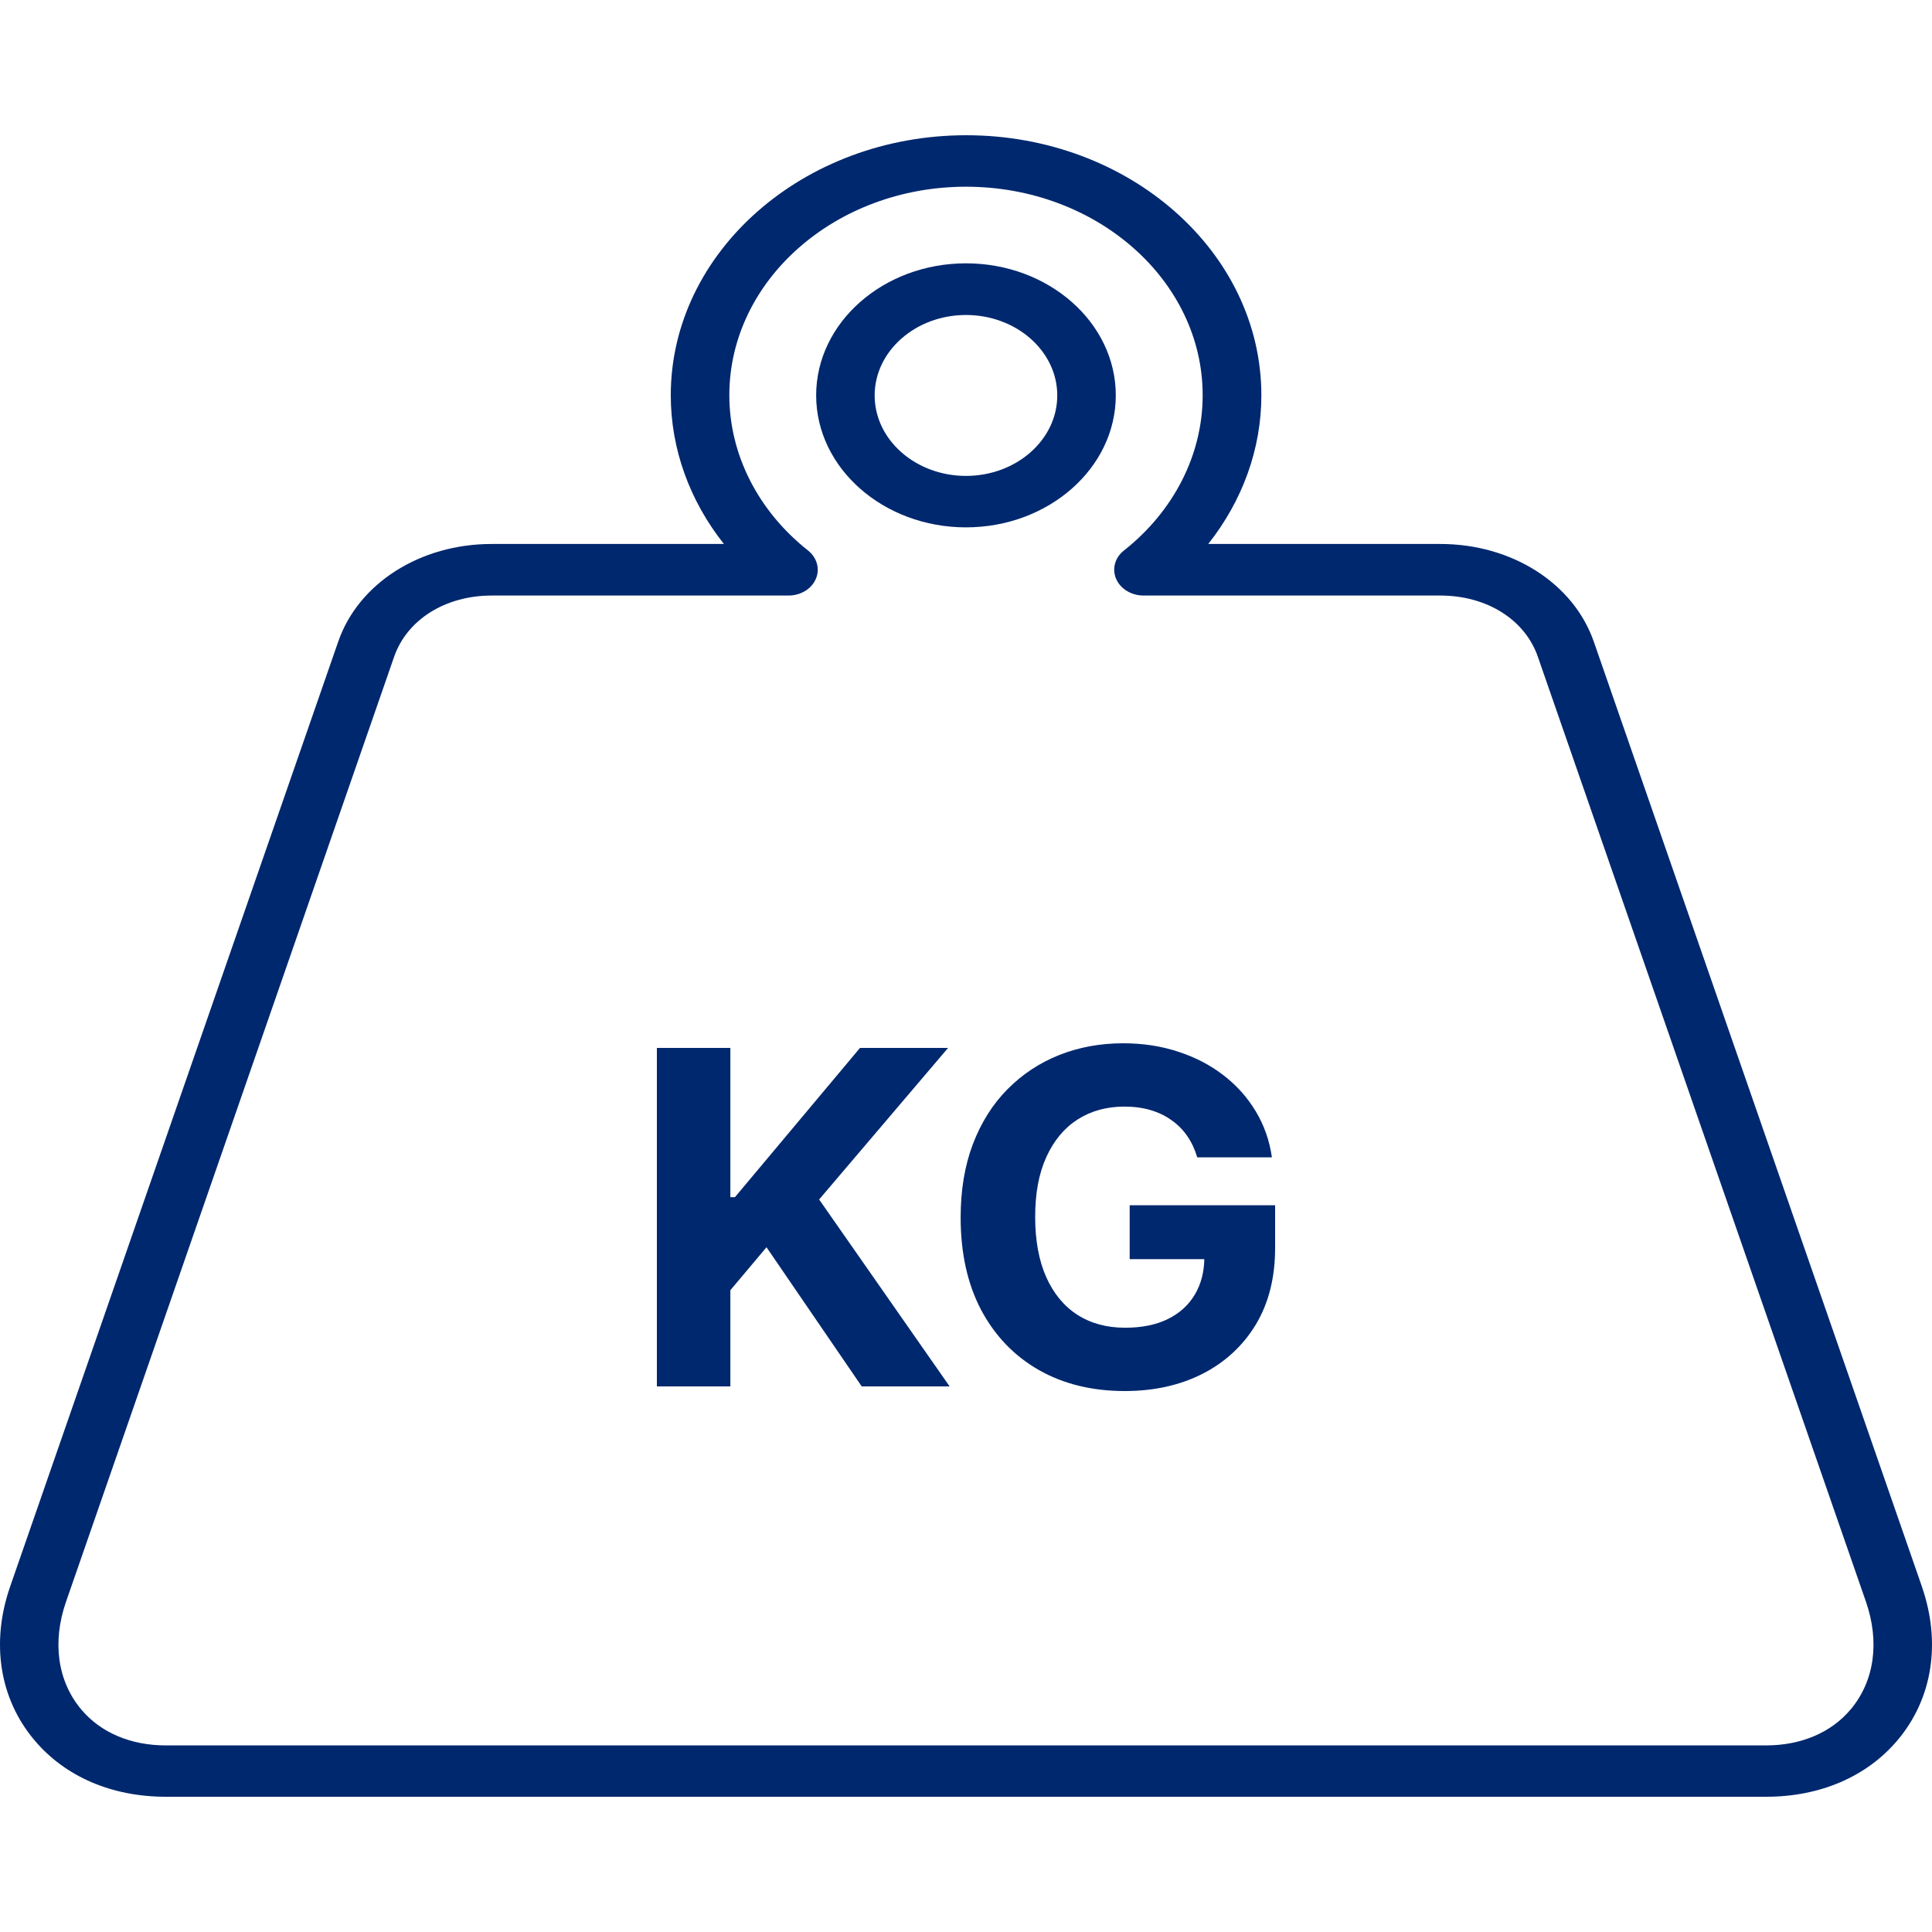
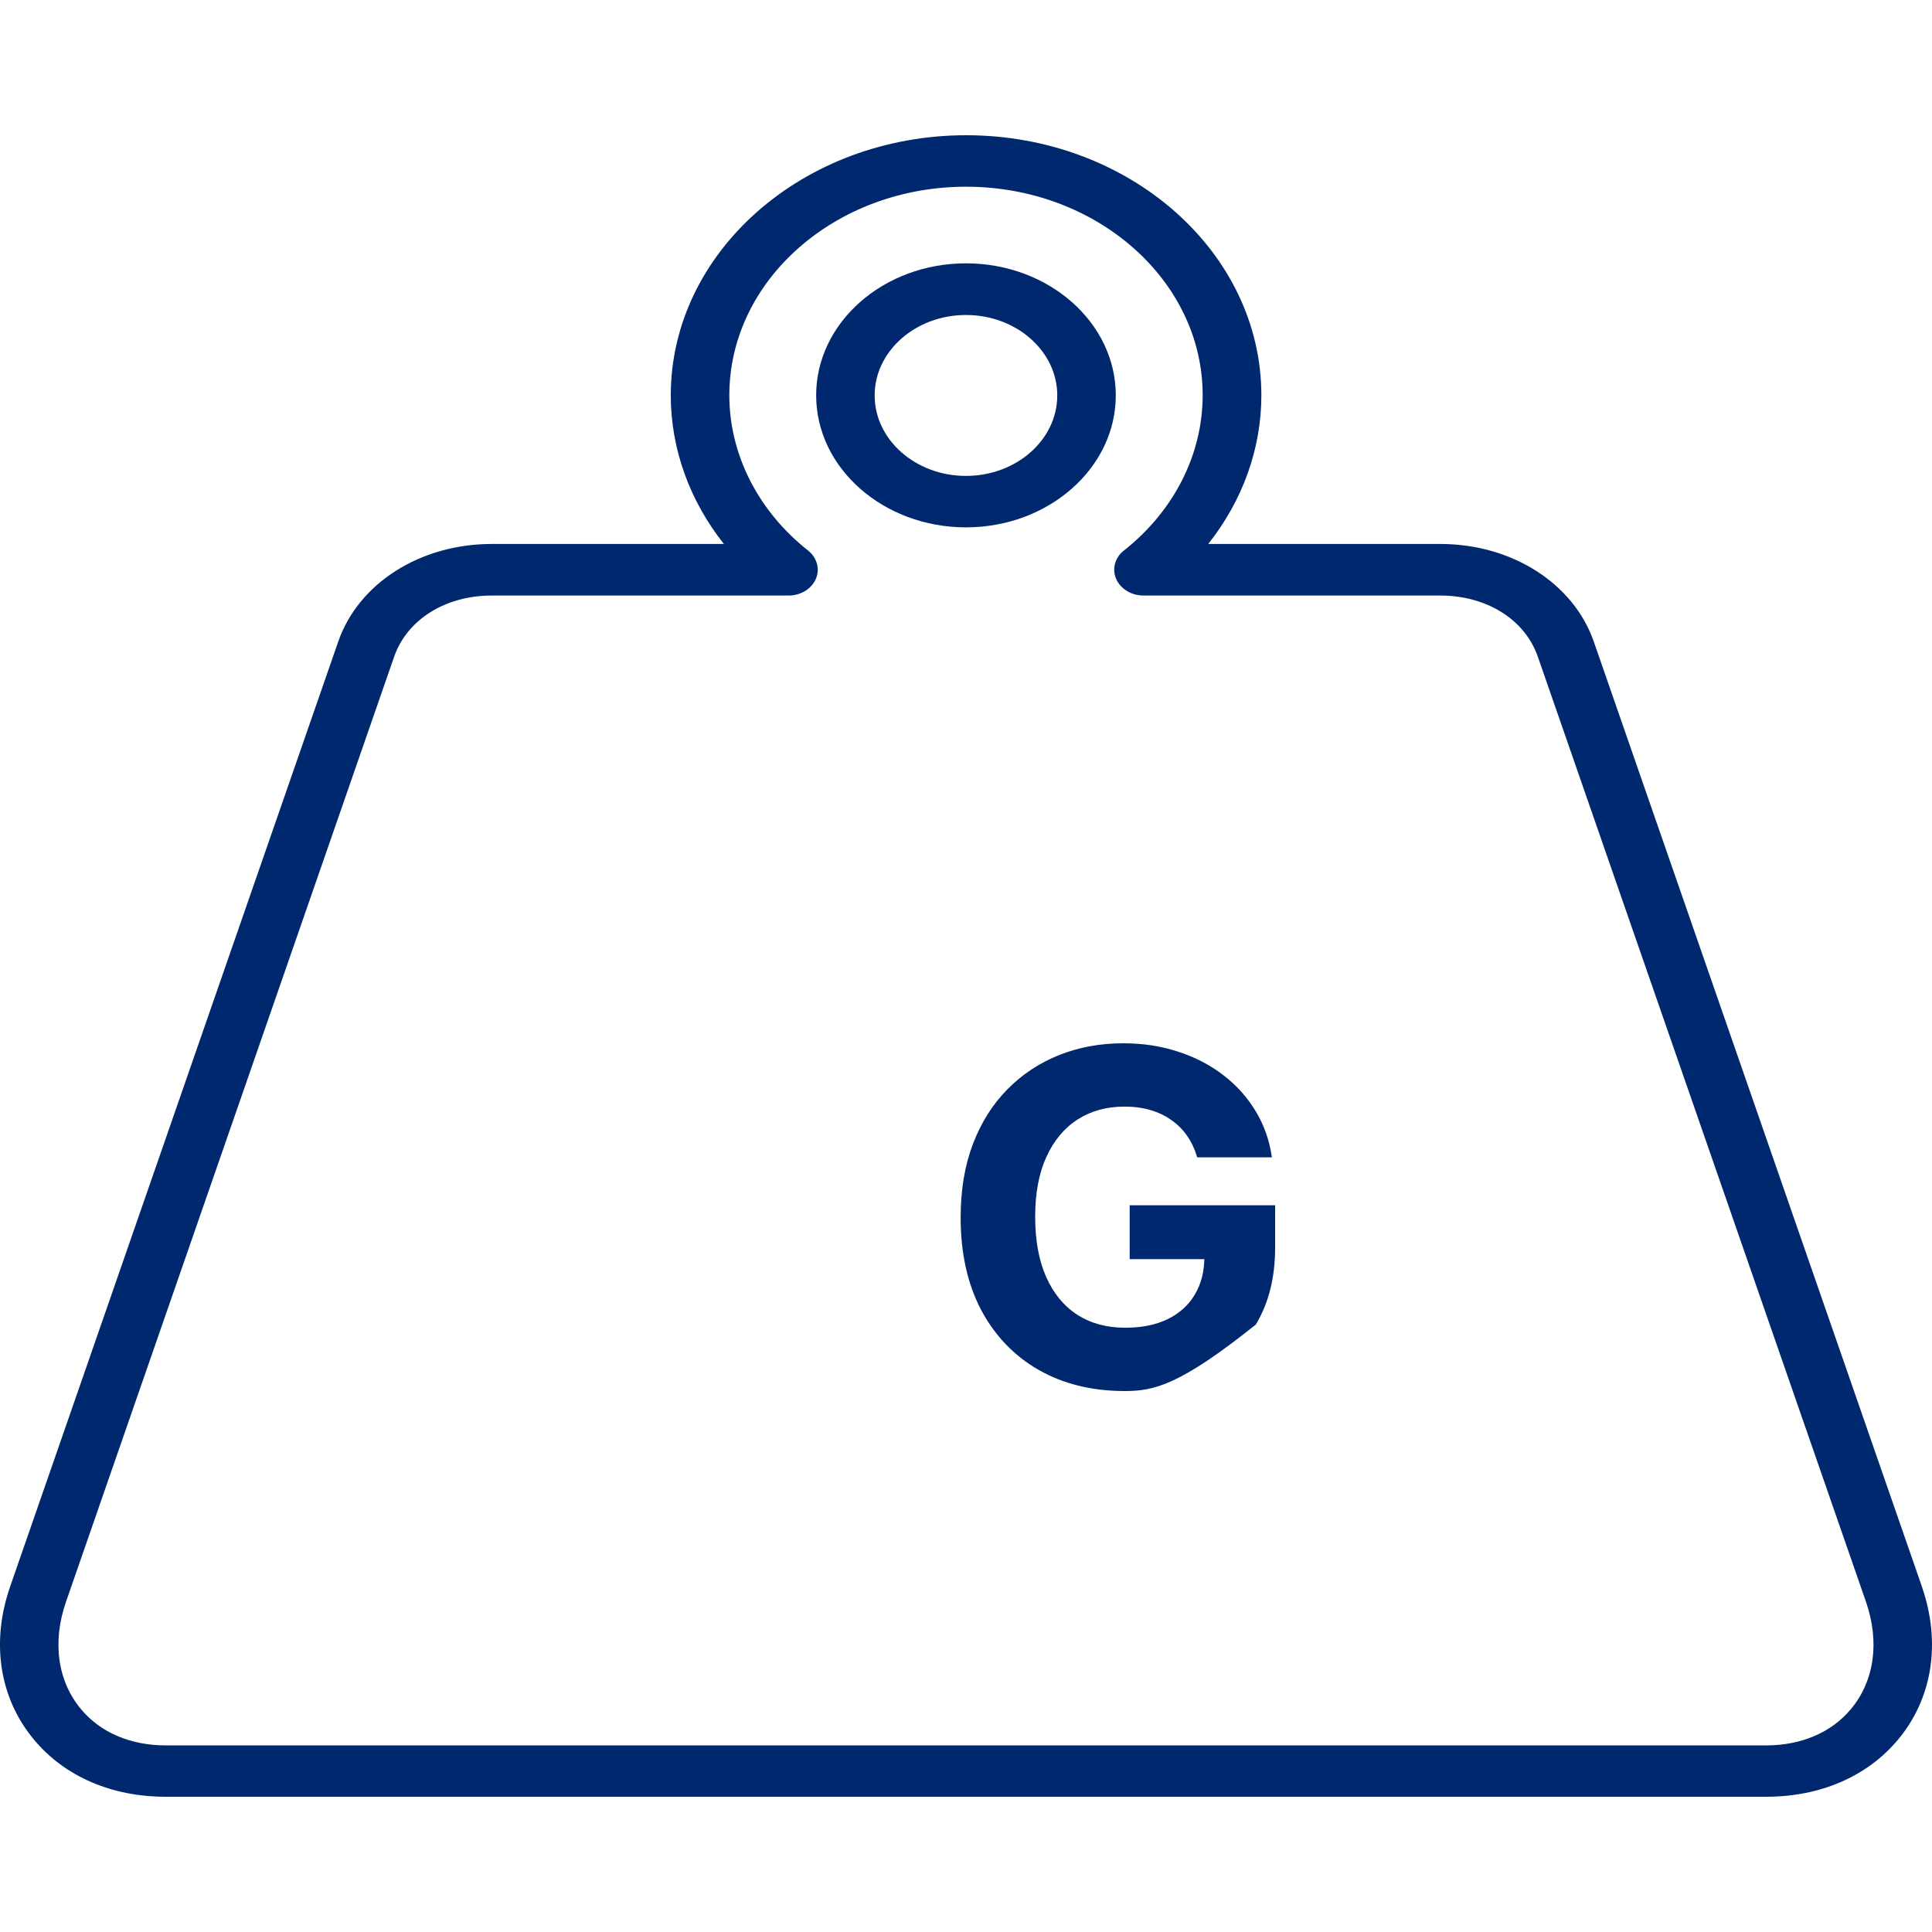
<svg xmlns="http://www.w3.org/2000/svg" width="100" height="100" viewBox="0 0 100 100" fill="none">
  <path d="M99.478 82.122L82.495 33.212C81.442 30.189 78.254 28.156 74.552 28.156H62.538C64.313 25.915 65.288 23.231 65.288 20.463C65.288 13.036 58.439 7 50.01 7C41.581 7 34.719 13.046 34.719 20.463C34.719 23.231 35.695 25.92 37.469 28.156H25.45C21.747 28.156 18.553 30.189 17.506 33.212L0.524 82.122C-0.482 85.025 -0.026 87.918 1.772 90.06C3.363 91.958 5.782 93 8.586 93H91.414C94.218 93 96.637 91.952 98.228 90.06C100.026 87.918 100.482 85.025 99.476 82.122H99.478ZM95.787 88.481C94.781 89.68 93.225 90.342 91.41 90.342H8.582C6.766 90.342 5.21 89.68 4.205 88.481C2.98 87.022 2.691 84.994 3.418 82.904L20.4 33.994C21.069 32.071 23.05 30.825 25.452 30.825H40.814C41.441 30.825 42.003 30.486 42.227 29.965C42.452 29.449 42.287 28.865 41.825 28.495C39.234 26.447 37.75 23.517 37.75 20.458C37.75 14.506 43.245 9.664 50 9.664C56.755 9.664 62.25 14.506 62.25 20.458C62.25 23.523 60.765 26.447 58.174 28.495C57.707 28.86 57.547 29.449 57.772 29.965C57.997 30.481 58.559 30.825 59.186 30.825H74.548C76.949 30.825 78.931 32.065 79.599 33.994L96.581 82.904C97.303 84.989 97.019 87.016 95.789 88.481H95.787Z" fill="#00286E" />
  <path d="M49.998 13.63C45.728 13.63 42.244 16.695 42.244 20.463C42.244 24.231 45.728 27.296 49.998 27.296C54.269 27.296 57.753 24.231 57.753 20.463C57.753 16.695 54.275 13.63 49.998 13.63ZM49.998 24.633C47.396 24.633 45.272 22.767 45.272 20.468C45.272 18.175 47.39 16.304 49.998 16.304C52.601 16.304 54.724 18.17 54.724 20.468C54.724 22.767 52.601 24.633 49.998 24.633Z" fill="#00286E" />
-   <path d="M34 71.76V54.239H37.803V61.965H38.041L44.514 54.239H49.073L42.398 62.085L49.152 71.76H44.602L39.674 64.557L37.803 66.781V71.76H34Z" fill="#00286E" />
-   <path d="M61.968 59.903C61.845 59.487 61.672 59.119 61.45 58.799C61.227 58.474 60.955 58.201 60.633 57.978C60.317 57.75 59.954 57.576 59.544 57.456C59.14 57.337 58.692 57.277 58.2 57.277C57.28 57.277 56.472 57.499 55.776 57.944C55.084 58.389 54.546 59.036 54.159 59.886C53.773 60.73 53.58 61.762 53.58 62.983C53.58 64.203 53.77 65.241 54.15 66.097C54.531 66.953 55.07 67.606 55.767 68.056C56.464 68.501 57.286 68.723 58.235 68.723C59.096 68.723 59.831 68.575 60.44 68.278C61.055 67.976 61.523 67.551 61.845 67.004C62.173 66.456 62.337 65.809 62.337 65.062L63.11 65.173H58.472V62.384H66V64.591C66 66.131 65.666 67.454 64.999 68.561C64.331 69.662 63.412 70.511 62.24 71.11C61.069 71.703 59.728 72 58.217 72C56.531 72 55.049 71.638 53.773 70.913C52.496 70.183 51.501 69.148 50.786 67.808C50.078 66.462 49.723 64.865 49.723 63.017C49.723 61.597 49.934 60.331 50.356 59.219C50.783 58.101 51.38 57.154 52.148 56.378C52.915 55.603 53.808 55.012 54.827 54.607C55.846 54.203 56.95 54 58.138 54C59.157 54 60.106 54.145 60.984 54.436C61.863 54.721 62.642 55.126 63.321 55.651C64.006 56.176 64.565 56.8 64.999 57.525C65.432 58.243 65.71 59.036 65.833 59.903H61.968Z" fill="#00286E" />
+   <path d="M61.968 59.903C61.845 59.487 61.672 59.119 61.45 58.799C61.227 58.474 60.955 58.201 60.633 57.978C60.317 57.75 59.954 57.576 59.544 57.456C59.14 57.337 58.692 57.277 58.2 57.277C57.28 57.277 56.472 57.499 55.776 57.944C55.084 58.389 54.546 59.036 54.159 59.886C53.773 60.73 53.58 61.762 53.58 62.983C53.58 64.203 53.77 65.241 54.15 66.097C54.531 66.953 55.07 67.606 55.767 68.056C56.464 68.501 57.286 68.723 58.235 68.723C59.096 68.723 59.831 68.575 60.44 68.278C61.055 67.976 61.523 67.551 61.845 67.004C62.173 66.456 62.337 65.809 62.337 65.062L63.11 65.173H58.472V62.384H66V64.591C66 66.131 65.666 67.454 64.999 68.561C61.069 71.703 59.728 72 58.217 72C56.531 72 55.049 71.638 53.773 70.913C52.496 70.183 51.501 69.148 50.786 67.808C50.078 66.462 49.723 64.865 49.723 63.017C49.723 61.597 49.934 60.331 50.356 59.219C50.783 58.101 51.38 57.154 52.148 56.378C52.915 55.603 53.808 55.012 54.827 54.607C55.846 54.203 56.95 54 58.138 54C59.157 54 60.106 54.145 60.984 54.436C61.863 54.721 62.642 55.126 63.321 55.651C64.006 56.176 64.565 56.8 64.999 57.525C65.432 58.243 65.71 59.036 65.833 59.903H61.968Z" fill="#00286E" />
</svg>